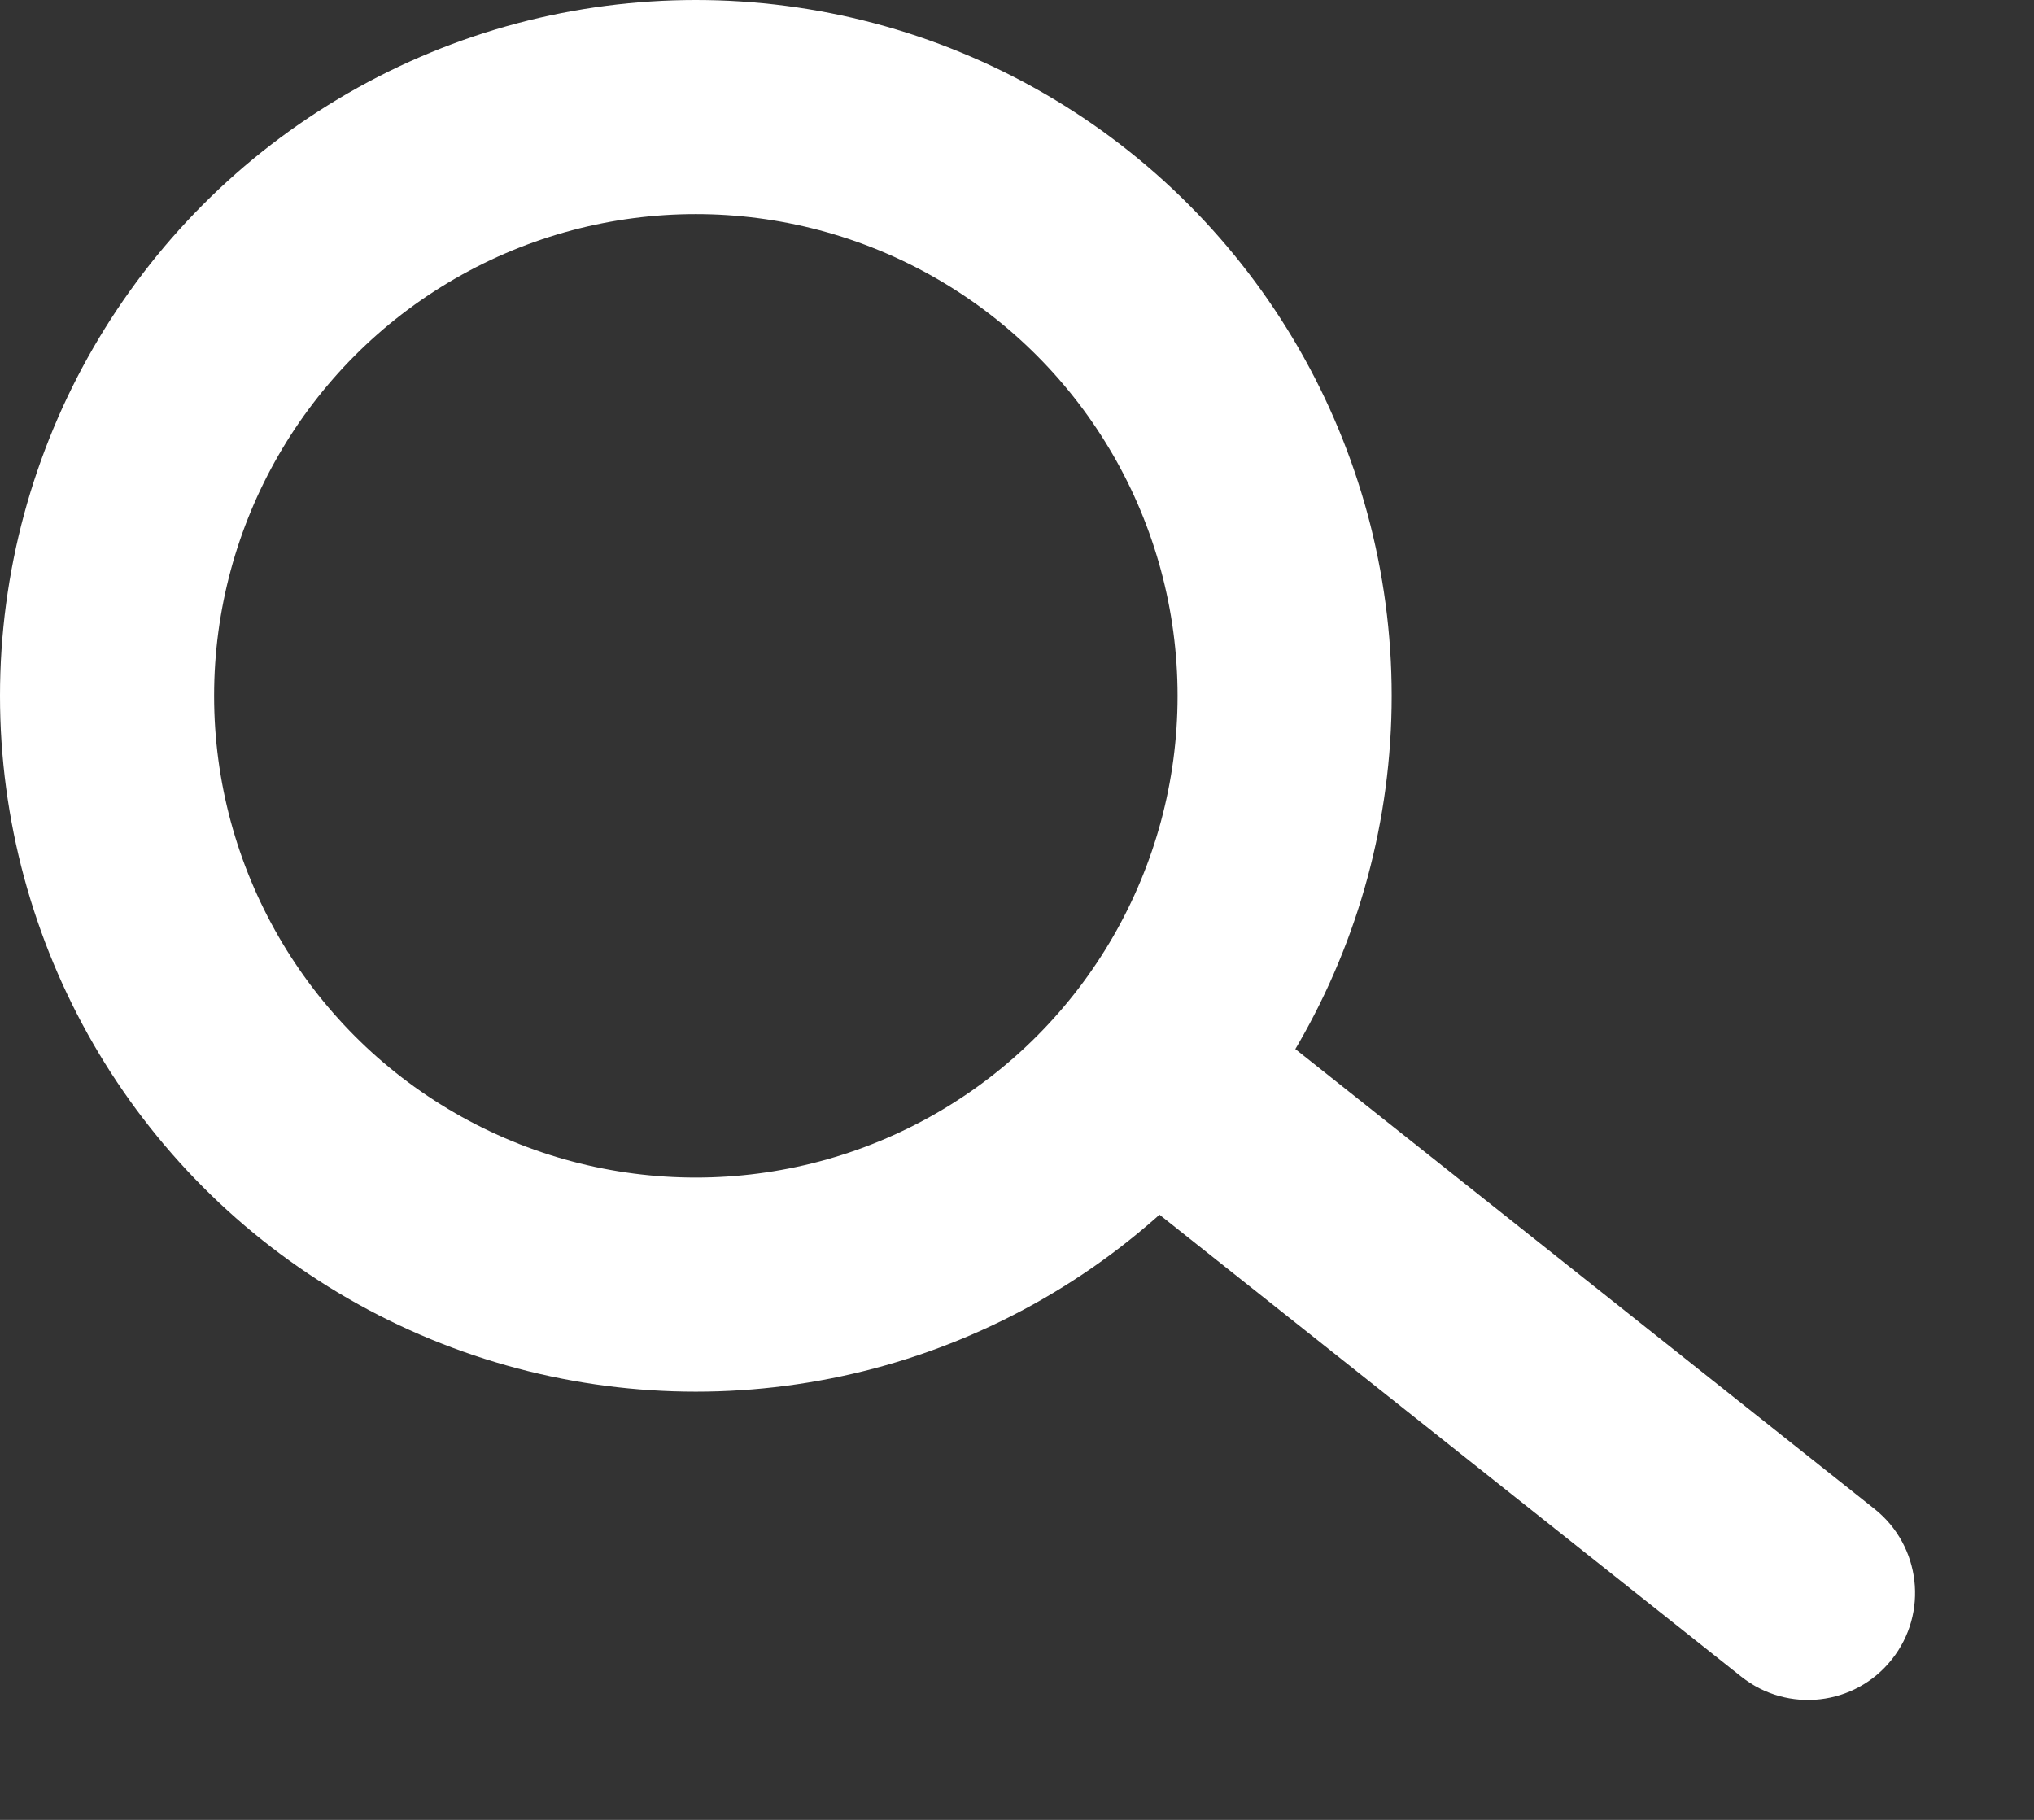
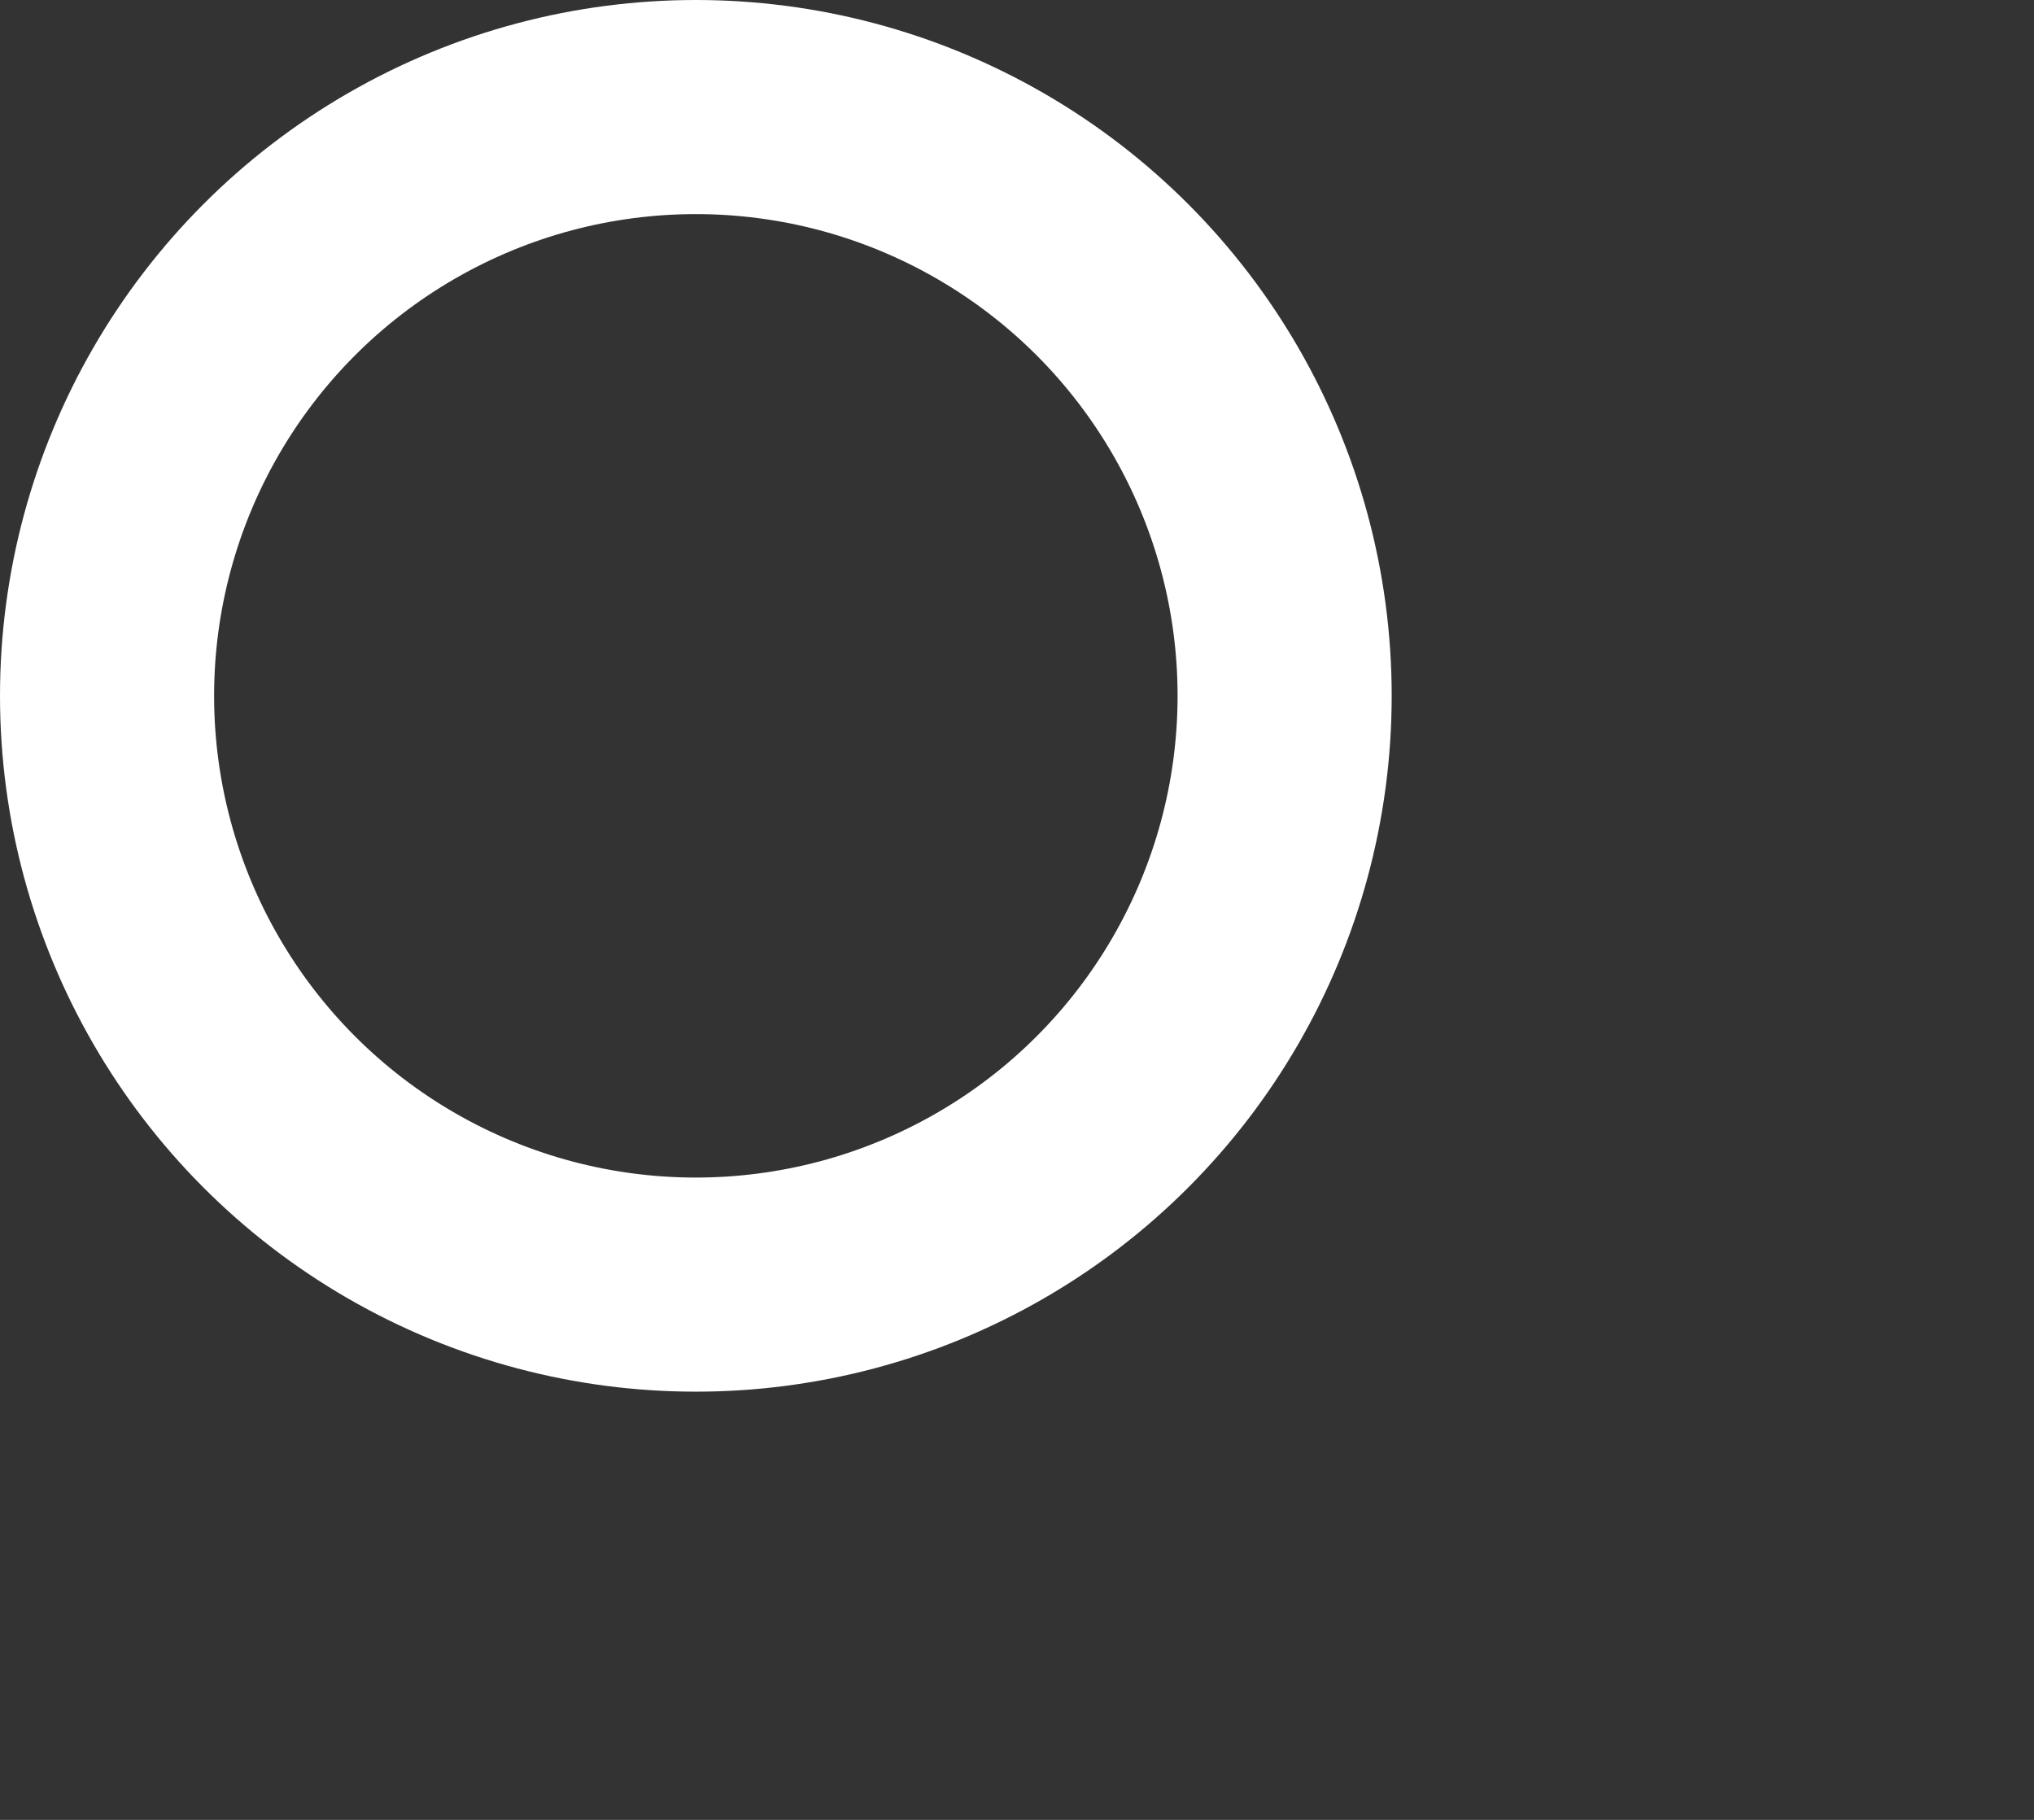
<svg xmlns="http://www.w3.org/2000/svg" width="19" height="17" viewBox="0 0 19 17" fill="none">
  <rect x="0" y="0" width="19" height="17" fill="#333333" stroke="none" />
  <circle cx="6.5" cy="6.5" r="5.5" stroke="#fff" stroke-width="2" />
-   <path d="M10.368 9.702C10.711 9.269 11.34 9.197 11.773 9.54L17.511 14.096C17.943 14.44 18.016 15.069 17.672 15.501C17.329 15.934 16.7 16.006 16.267 15.663L10.529 11.107C10.097 10.763 10.024 10.134 10.368 9.702Z" fill="#fff" />
</svg>